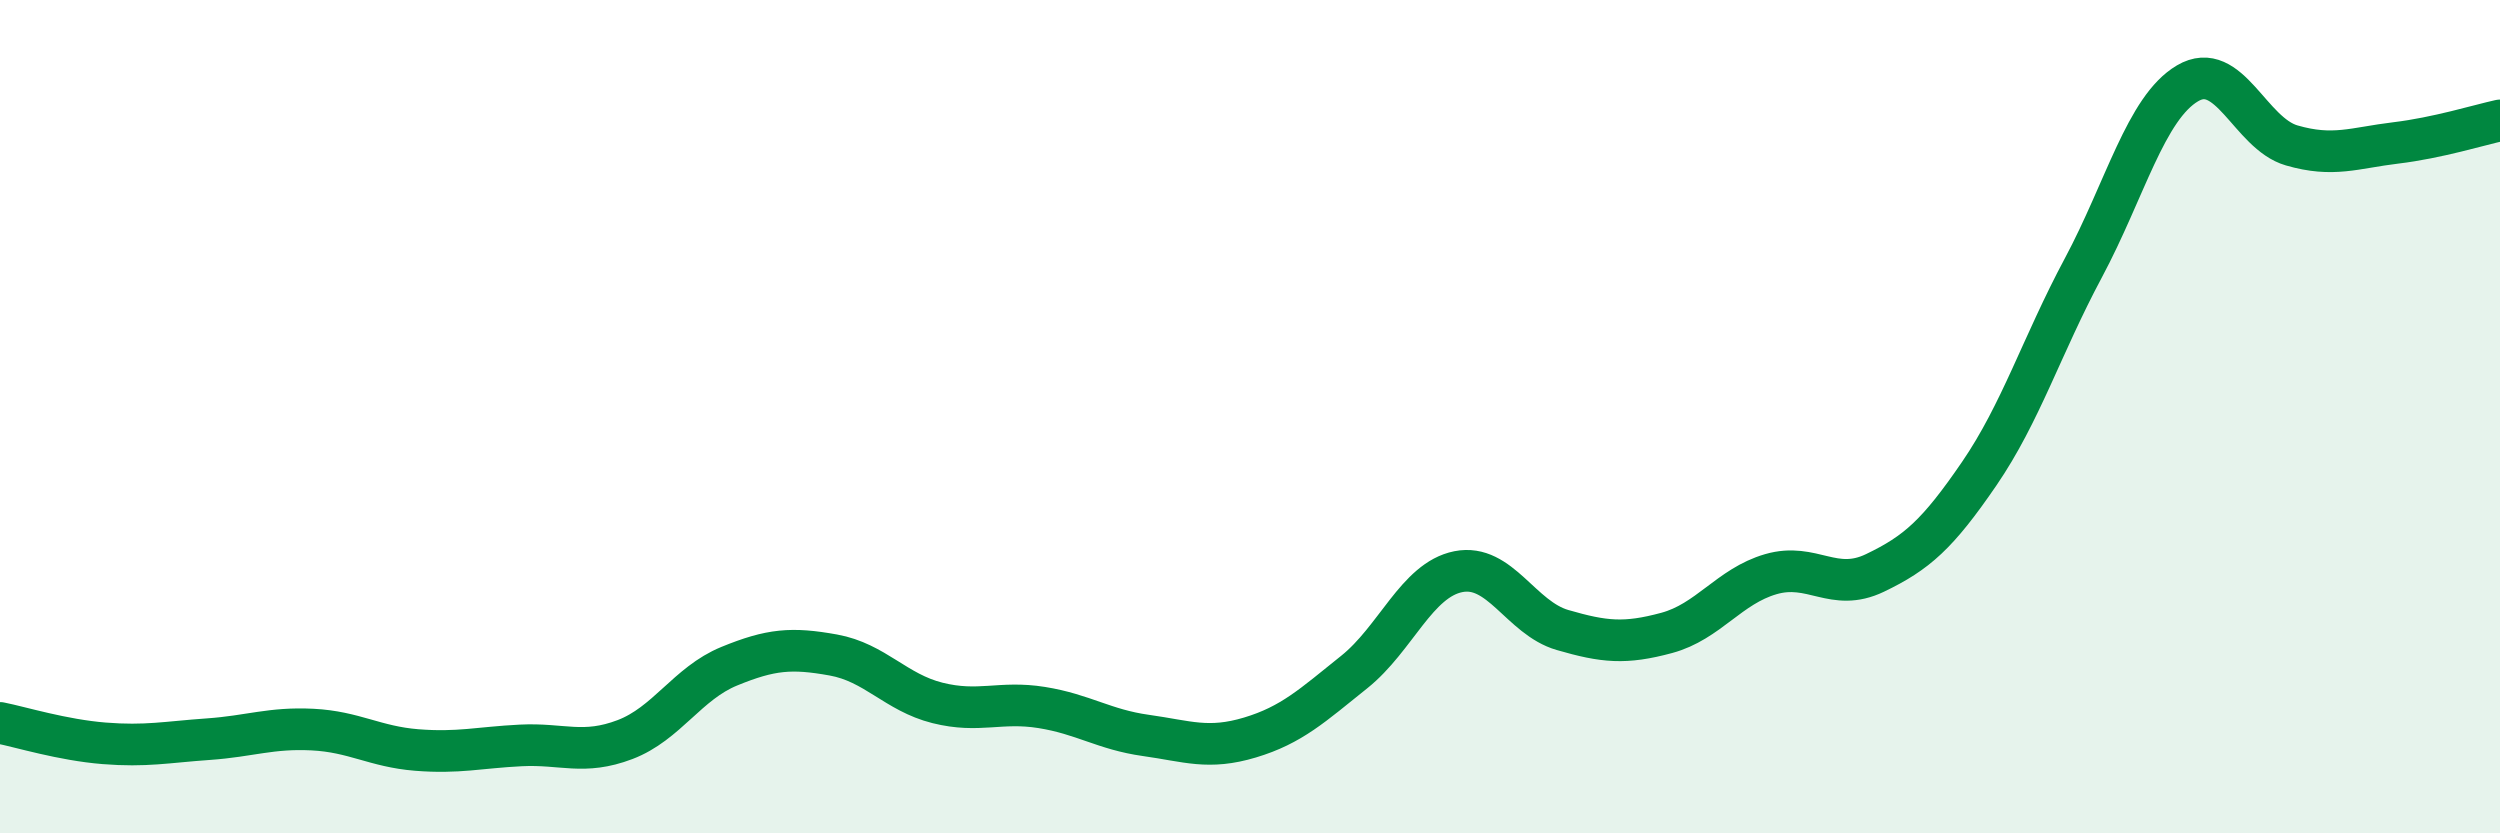
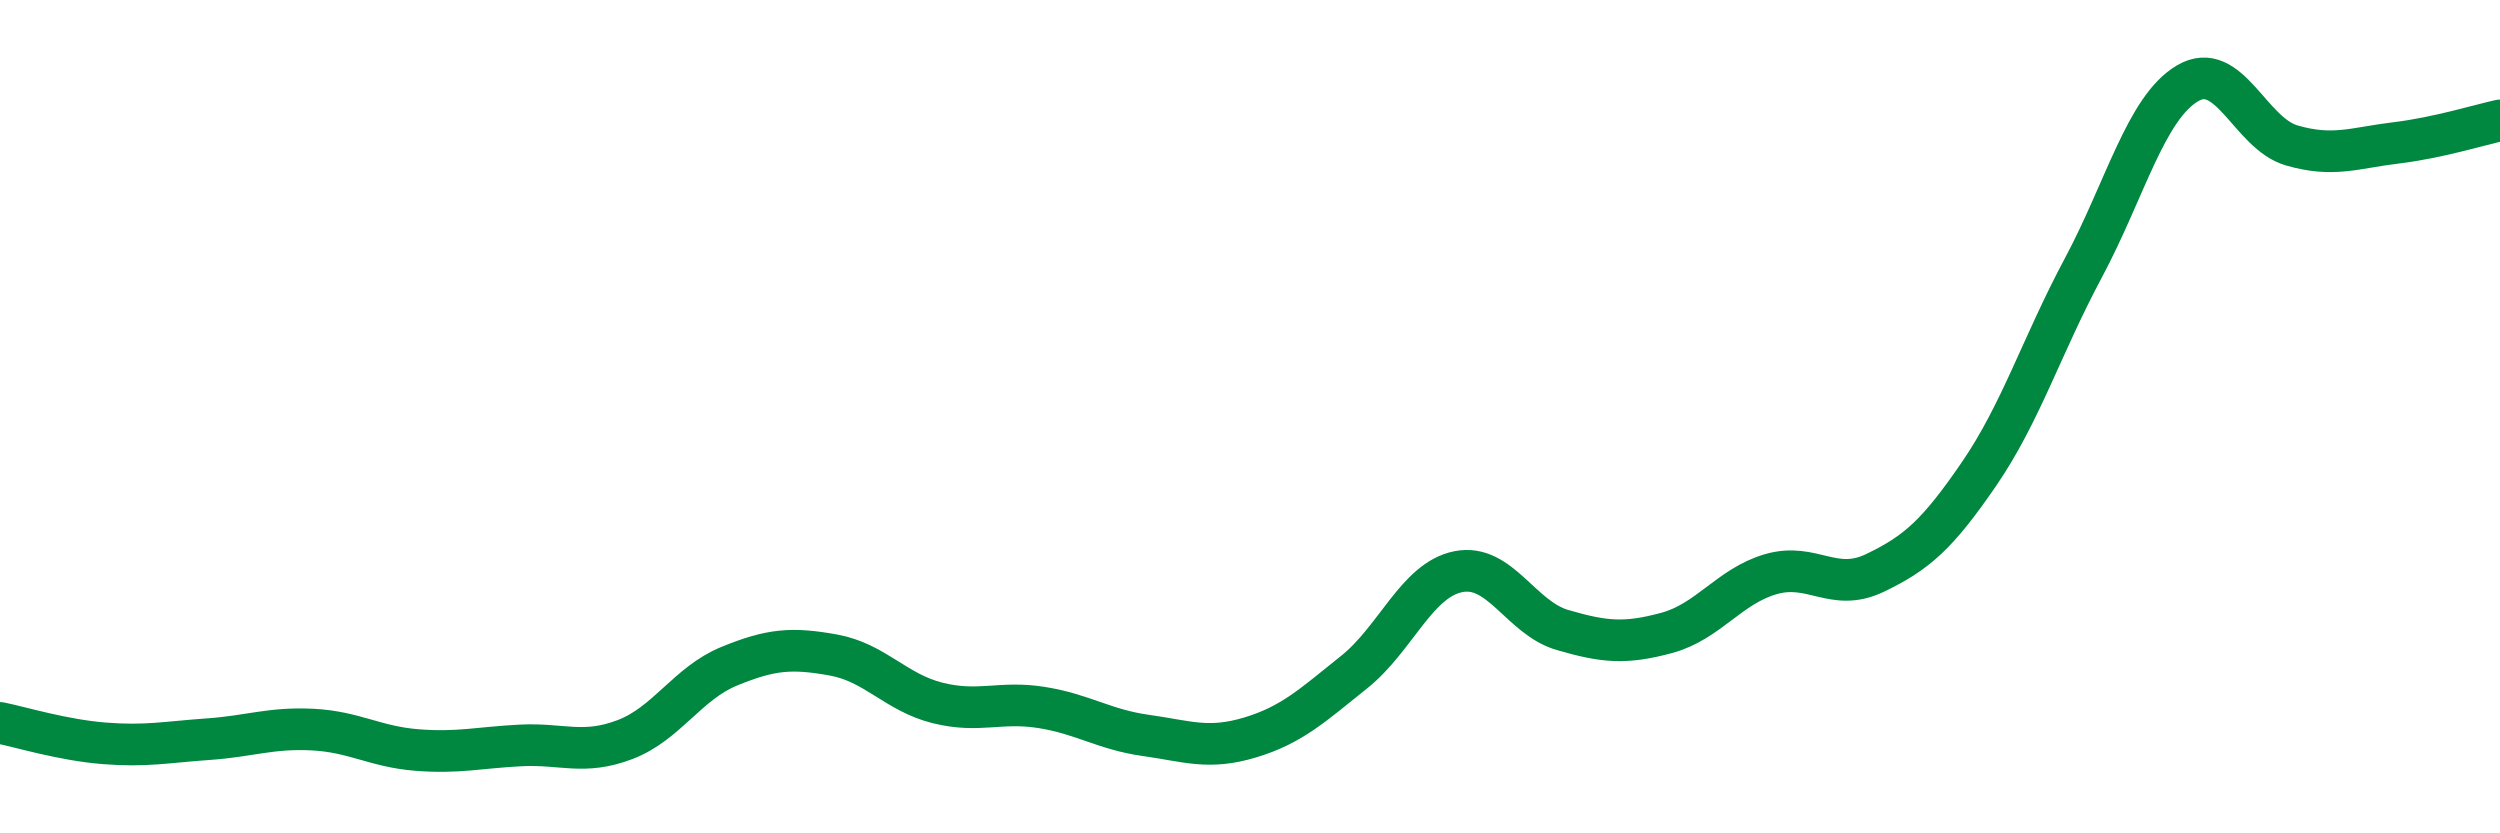
<svg xmlns="http://www.w3.org/2000/svg" width="60" height="20" viewBox="0 0 60 20">
-   <path d="M 0,17.35 C 0.5,17.45 1.5,17.76 2.5,17.84 C 3.5,17.92 4,17.81 5,17.74 C 6,17.67 6.5,17.46 7.5,17.51 C 8.5,17.56 9,17.92 10,18 C 11,18.08 11.5,17.94 12.5,17.89 C 13.5,17.84 14,18.13 15,17.75 C 16,17.37 16.5,16.4 17.5,15.99 C 18.5,15.58 19,15.54 20,15.72 C 21,15.9 21.5,16.62 22.5,16.87 C 23.5,17.12 24,16.82 25,16.98 C 26,17.14 26.5,17.51 27.5,17.65 C 28.5,17.79 29,18 30,17.7 C 31,17.4 31.5,16.93 32.5,16.13 C 33.5,15.33 34,13.92 35,13.72 C 36,13.52 36.5,14.83 37.5,15.12 C 38.5,15.41 39,15.46 40,15.19 C 41,14.92 41.5,14.07 42.5,13.78 C 43.5,13.49 44,14.23 45,13.75 C 46,13.27 46.5,12.83 47.5,11.37 C 48.5,9.91 49,8.3 50,6.43 C 51,4.56 51.5,2.59 52.5,2 C 53.5,1.41 54,3.2 55,3.49 C 56,3.78 56.5,3.55 57.5,3.43 C 58.5,3.31 59.5,3 60,2.89L60 20L0 20Z" fill="#008740" opacity="0.1" stroke-linecap="round" stroke-linejoin="round" />
  <path d="M 0,17.35 C 0.5,17.45 1.5,17.76 2.5,17.84 C 3.5,17.92 4,17.81 5,17.74 C 6,17.67 6.5,17.46 7.5,17.51 C 8.5,17.56 9,17.92 10,18 C 11,18.08 11.5,17.94 12.5,17.89 C 13.5,17.84 14,18.13 15,17.75 C 16,17.37 16.5,16.4 17.5,15.99 C 18.5,15.58 19,15.54 20,15.72 C 21,15.9 21.5,16.62 22.5,16.87 C 23.5,17.12 24,16.82 25,16.98 C 26,17.14 26.5,17.51 27.5,17.65 C 28.5,17.79 29,18 30,17.7 C 31,17.4 31.5,16.93 32.5,16.13 C 33.5,15.33 34,13.92 35,13.72 C 36,13.52 36.5,14.83 37.5,15.12 C 38.5,15.41 39,15.46 40,15.19 C 41,14.92 41.5,14.07 42.5,13.78 C 43.5,13.49 44,14.23 45,13.75 C 46,13.27 46.5,12.83 47.5,11.37 C 48.5,9.91 49,8.3 50,6.43 C 51,4.56 51.5,2.59 52.5,2 C 53.5,1.41 54,3.2 55,3.49 C 56,3.78 56.5,3.55 57.5,3.43 C 58.5,3.31 59.5,3 60,2.89" stroke="#008740" stroke-width="1" fill="none" stroke-linecap="round" stroke-linejoin="round" />
</svg>